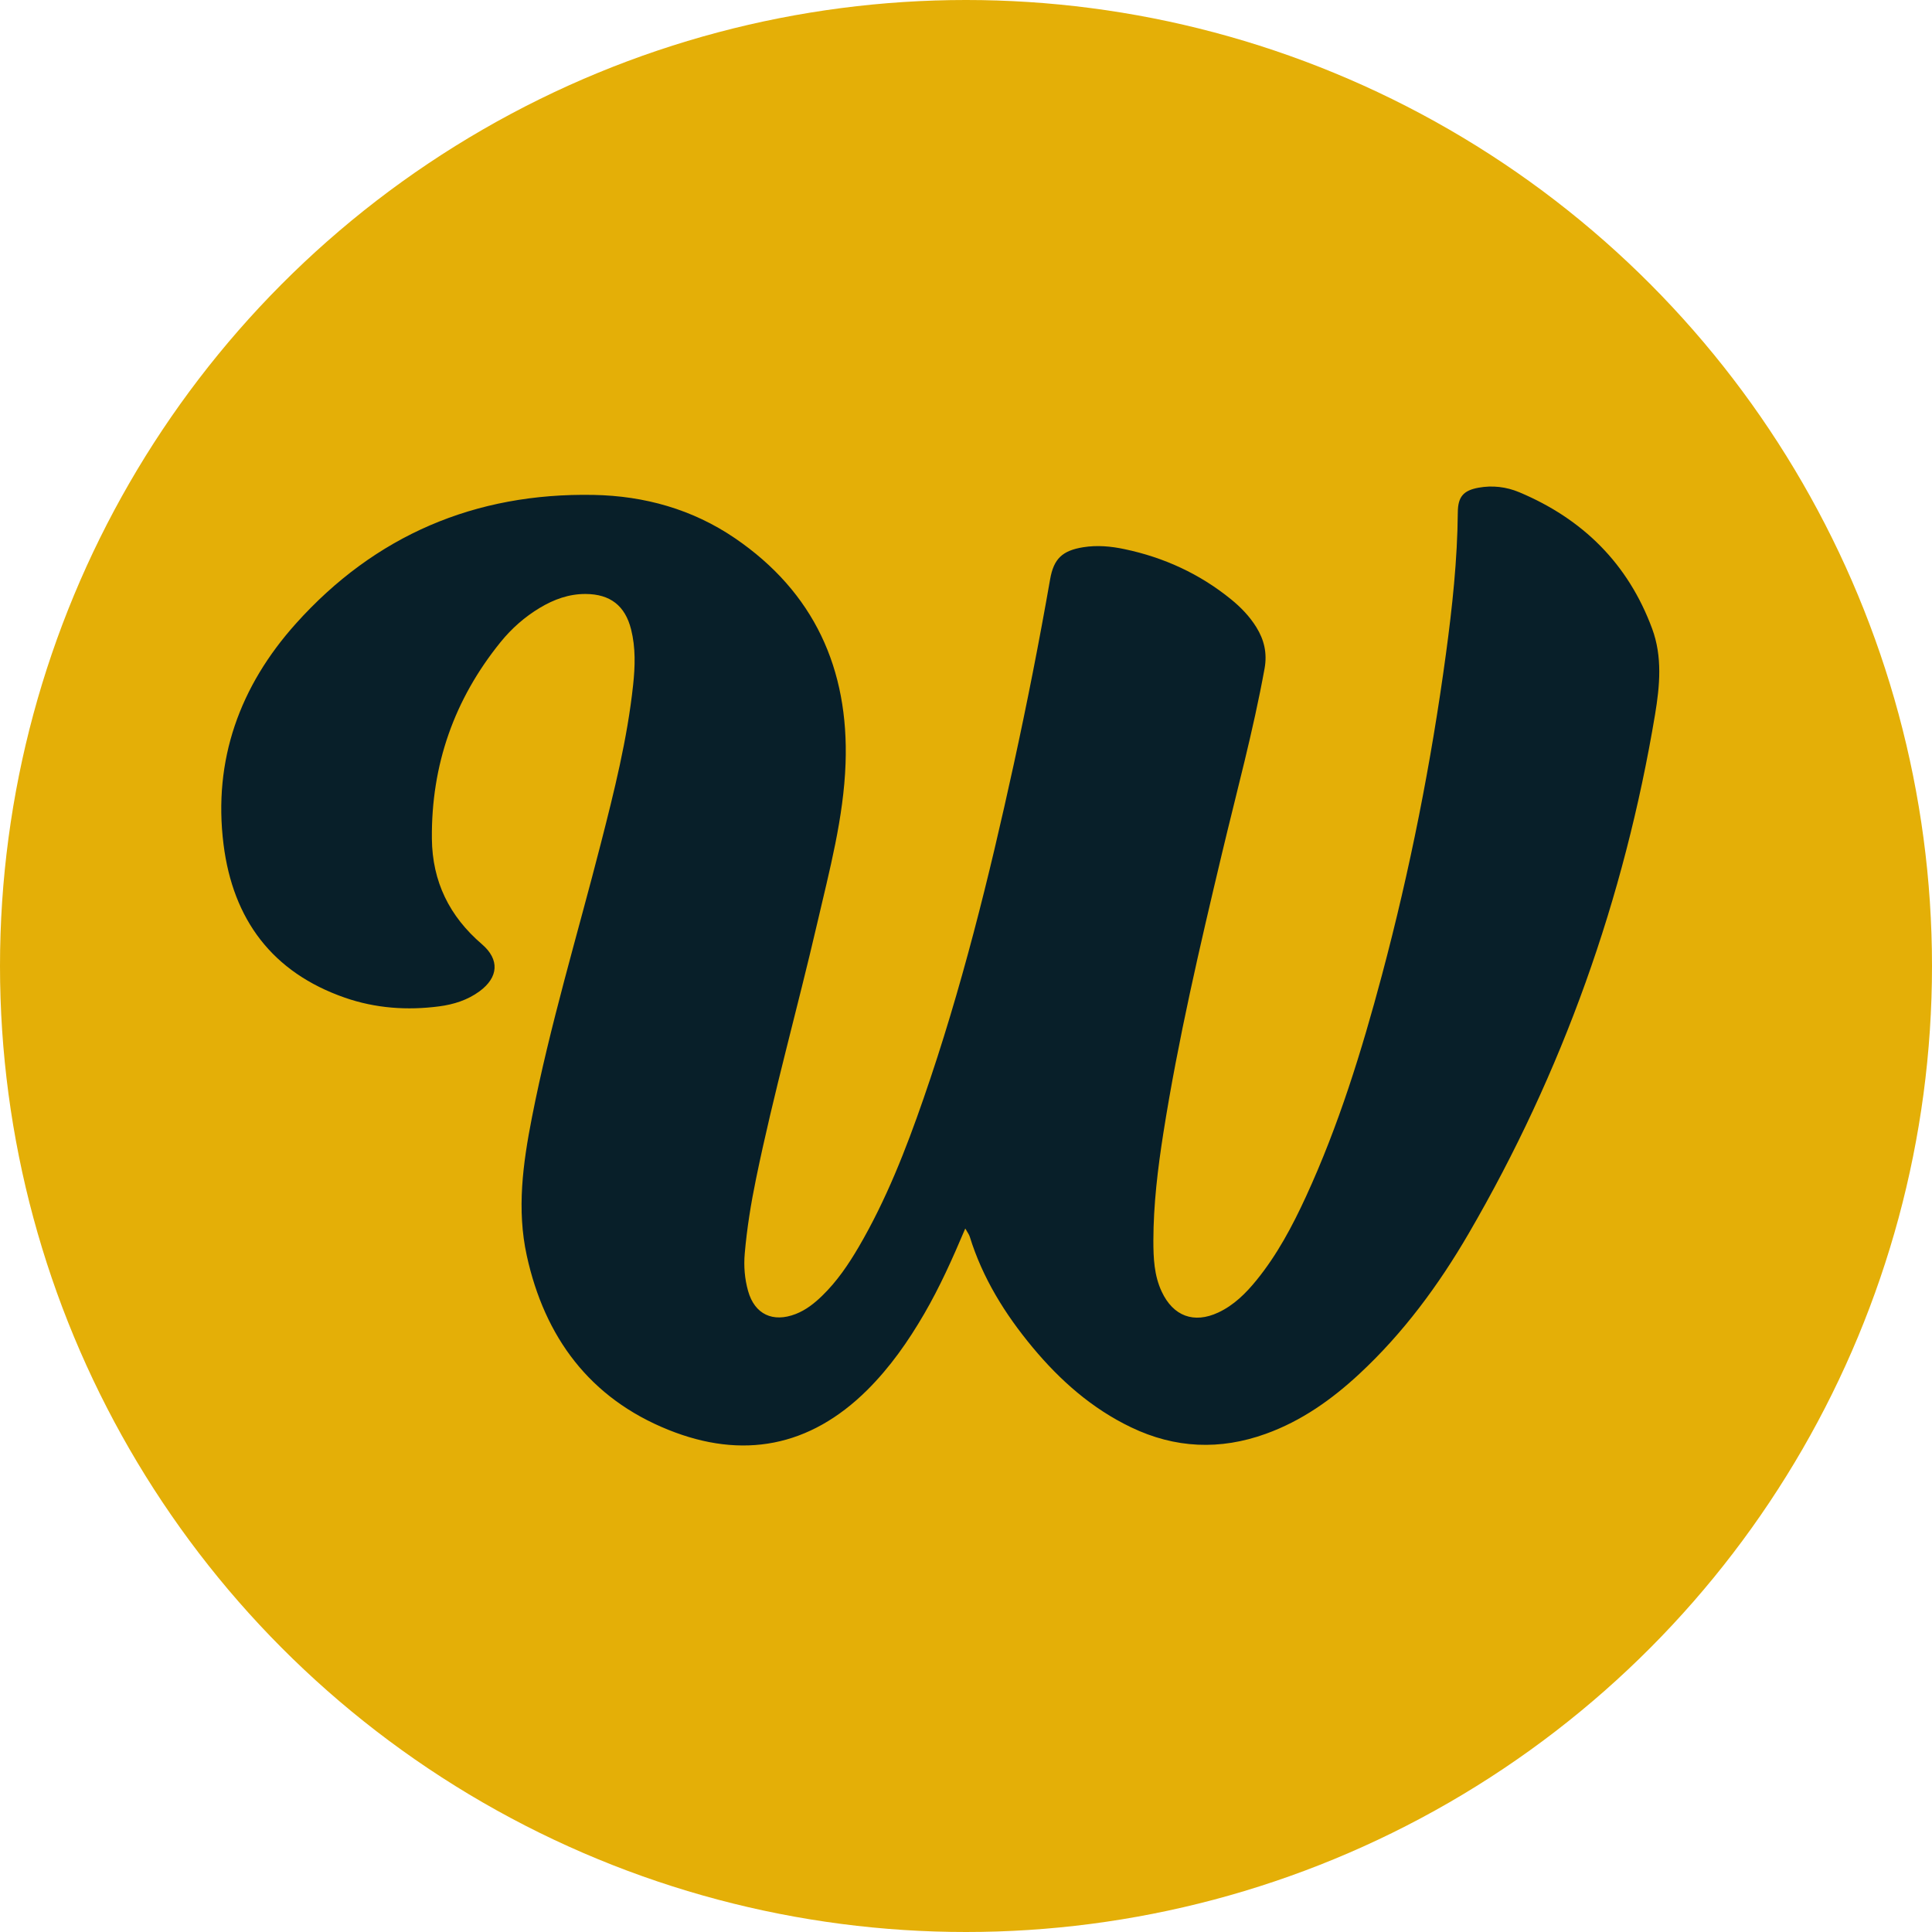
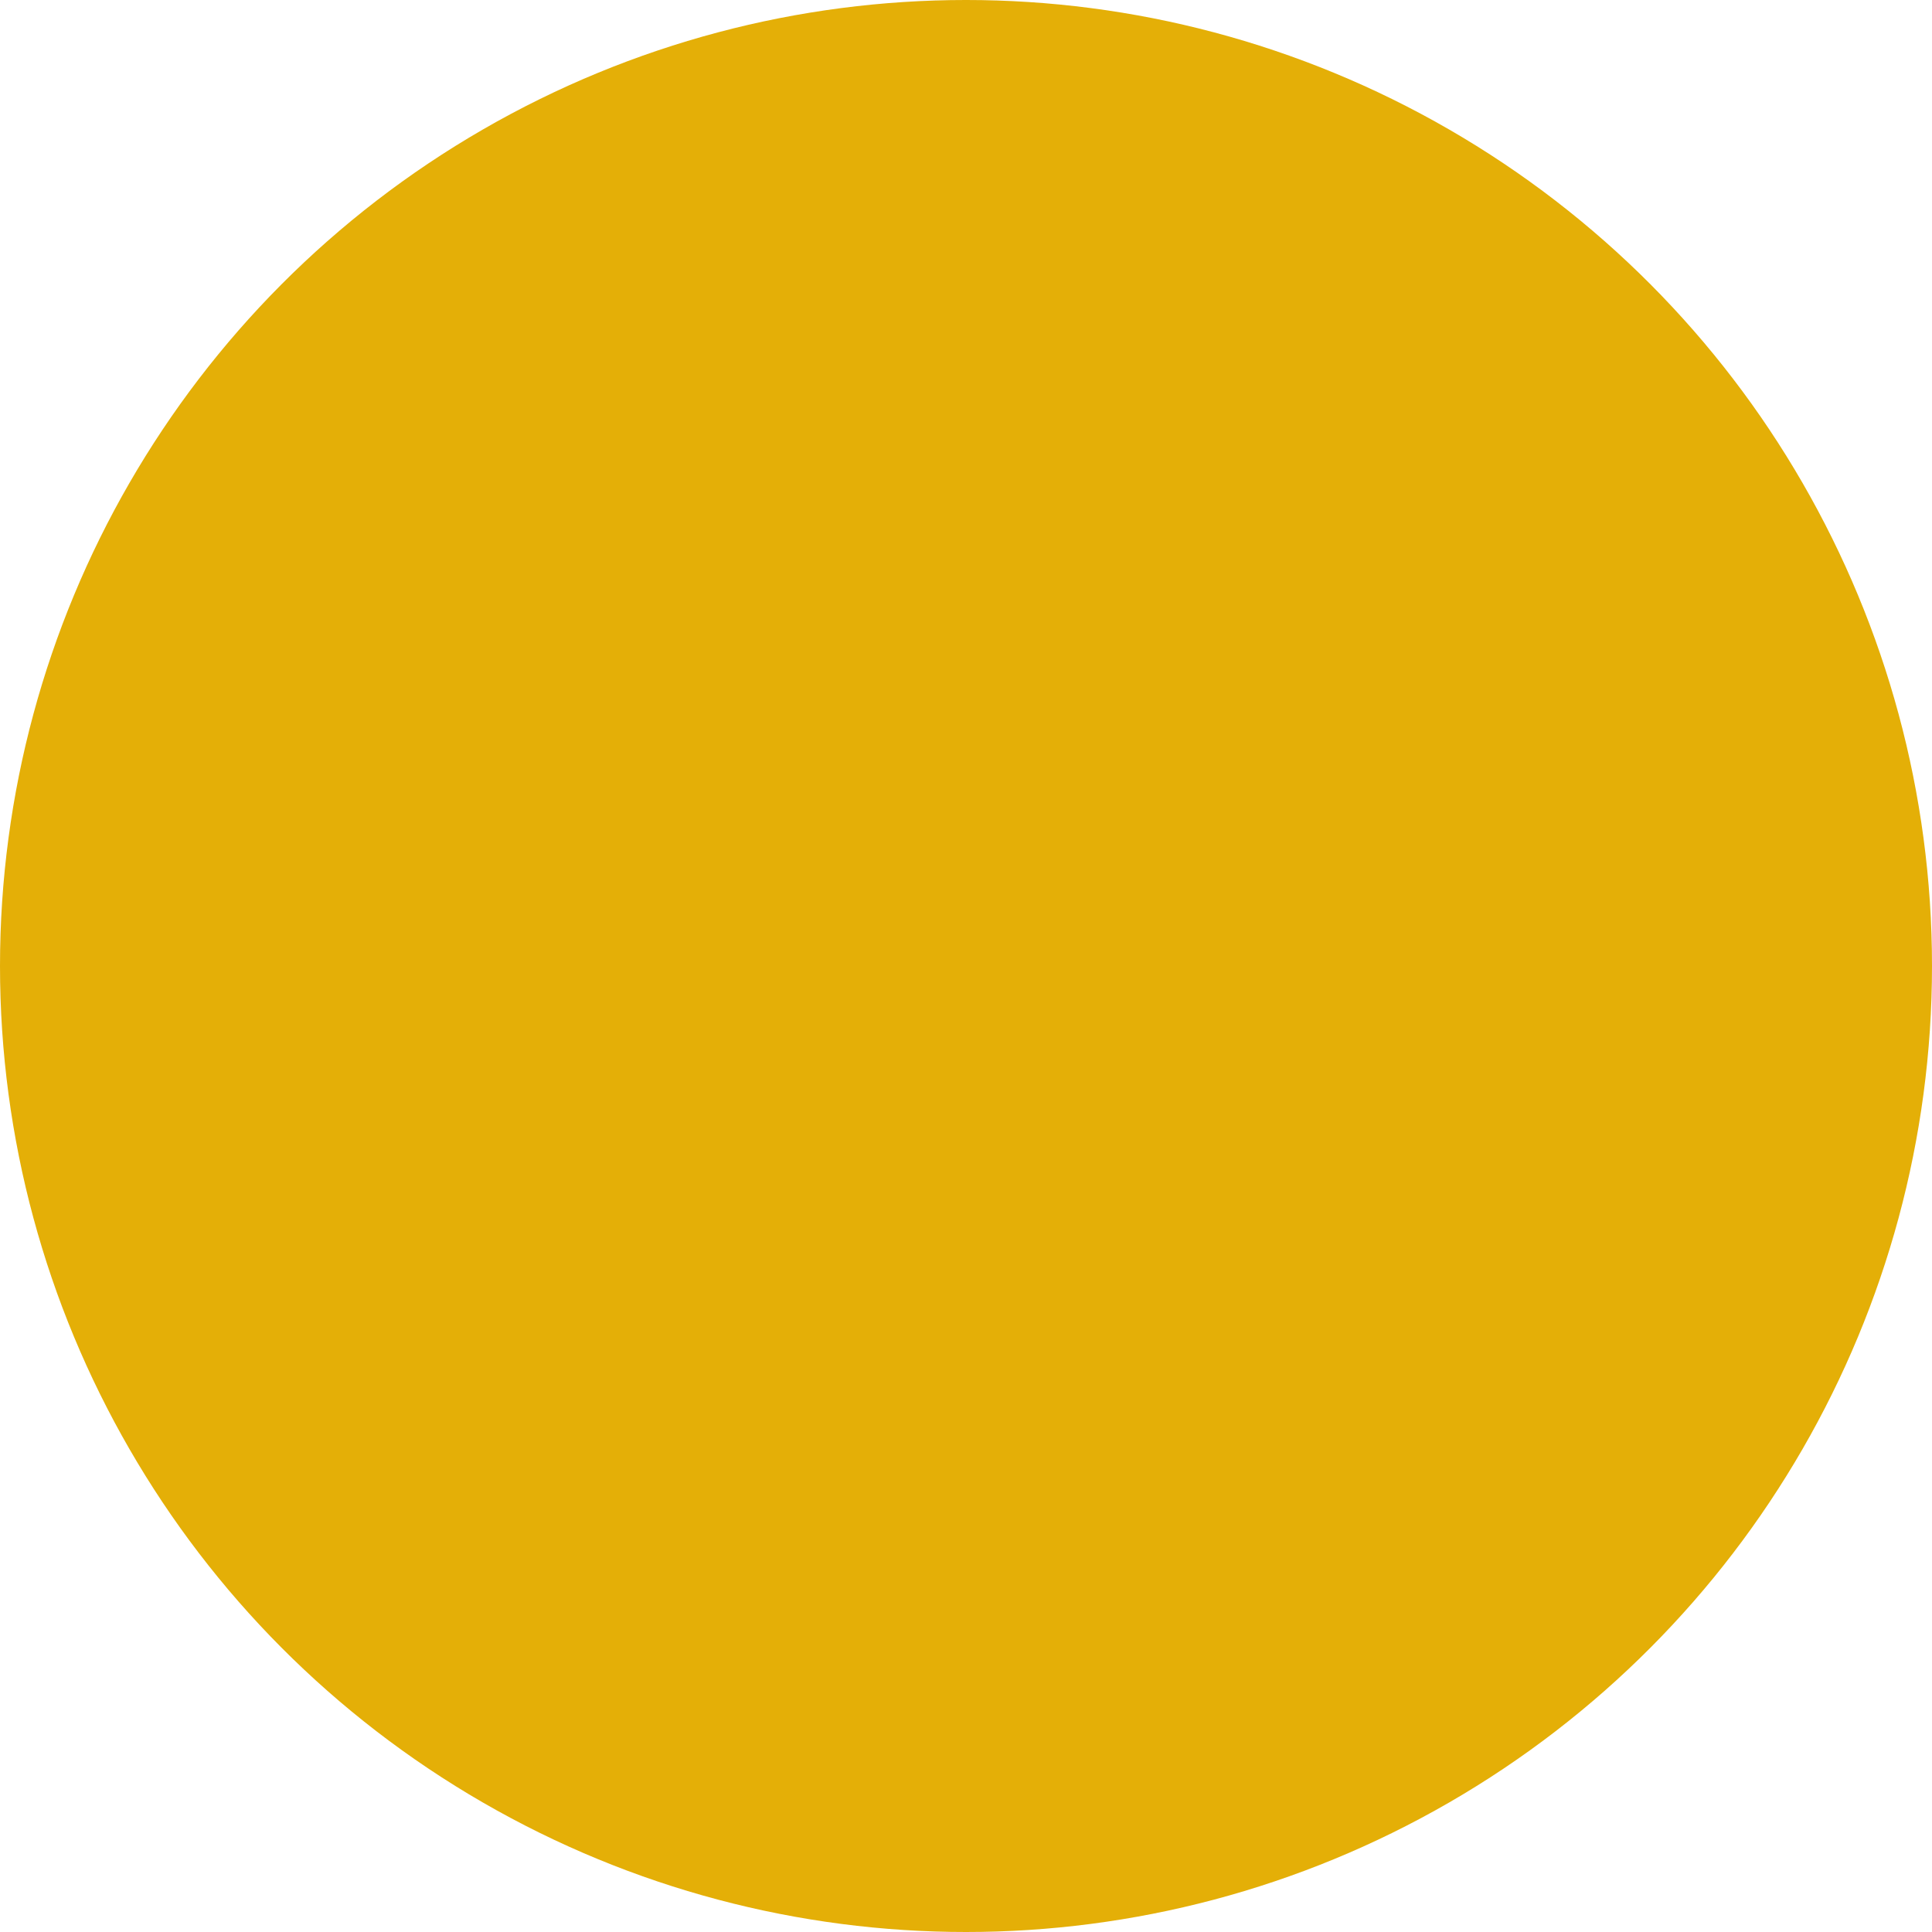
<svg xmlns="http://www.w3.org/2000/svg" id="Calque_1" data-name="Calque 1" viewBox="0 0 500 500">
  <defs>
    <style>
      .cls-1 {
        fill: #081f29;
      }

      .cls-1, .cls-2 {
        stroke-width: 0px;
      }

      .cls-2 {
        fill: #e4af07;
      }
    </style>
  </defs>
  <circle class="cls-2" cx="250" cy="250" r="250" />
-   <path class="cls-1" d="m249.8,317.96c-3.36,7.94-6.61,15.16-10.6,22.03-4.16,7.16-8.87,13.89-14.76,19.75-14.89,14.78-32.31,18.01-51.46,10.3-20.34-8.18-32.02-23.95-36.65-45.08-2.62-11.95-1-23.85,1.31-35.65,4.69-23.96,11.79-47.32,17.84-70.95,3.47-13.55,6.87-27.12,8.37-41.08.52-4.83.67-9.63-.52-14.38-1.55-6.17-5.42-9.14-11.74-9.18-4.35-.03-8.23,1.4-11.89,3.59-3.91,2.35-7.3,5.34-10.15,8.86-12,14.82-17.95,31.76-17.78,50.86.1,11.13,4.55,20.12,12.94,27.32,4.62,3.96,4.34,8.57-.64,12.22-3.09,2.26-6.67,3.38-10.39,3.87-8.29,1.09-16.51.51-24.42-2.24-18.83-6.55-28.97-20.25-31.41-39.68-2.74-21.89,4.24-40.98,18.72-57.13,20.47-22.83,46.41-33.9,77.07-33.31,13.13.25,25.56,3.71,36.53,11.18,20.53,13.98,29.53,33.89,28.66,58.32-.5,14.04-4.15,27.64-7.31,41.26-5.12,22.1-11.28,43.95-15.85,66.18-1.32,6.4-2.36,12.84-2.93,19.36-.29,3.31-.02,6.57.86,9.71,1.7,6.07,6.44,8.26,12.33,5.97,2.67-1.04,4.84-2.77,6.86-4.73,3.83-3.72,6.79-8.09,9.47-12.67,7.09-12.14,12.18-25.16,16.76-38.39,9.79-28.23,16.94-57.19,23.31-86.34,3.48-15.94,6.63-31.95,9.44-48.02.93-5.33,3.18-7.42,8.56-8.29,3.61-.58,7.19-.25,10.67.49,10.2,2.14,19.46,6.38,27.58,12.98,2.55,2.07,4.82,4.42,6.56,7.23,2.04,3.29,2.84,6.74,2.13,10.68-2.94,16.22-7.28,32.12-11.09,48.14-5.68,23.89-11.27,47.79-15.1,72.06-1.45,9.22-2.57,18.49-2.59,27.85,0,4.53.19,9.02,2.16,13.23,2.97,6.34,8.33,8.35,14.65,5.39,4.04-1.89,7.12-4.96,9.89-8.37,5.34-6.57,9.27-13.98,12.79-21.62,8.47-18.41,14.42-37.7,19.64-57.24,7.3-27.36,12.78-55.1,16.58-83.16,1.65-12.17,2.97-24.4,3.08-36.72.04-3.98,1.44-5.63,5.34-6.34,3.6-.66,7.19-.24,10.54,1.16,16.45,6.9,28.2,18.49,34.42,35.34,2.68,7.25,1.97,14.81.75,22.17-7.96,47.69-23.92,92.55-48.25,134.36-7.78,13.36-16.91,25.75-28.3,36.33-7.12,6.61-14.94,12.16-24.19,15.49-11.86,4.28-23.48,3.78-34.86-1.68-10.16-4.87-18.4-12.16-25.52-20.73-7.11-8.56-12.92-17.89-16.24-28.62-.17-.56-.57-1.06-1.14-2.08Z" />
</svg>